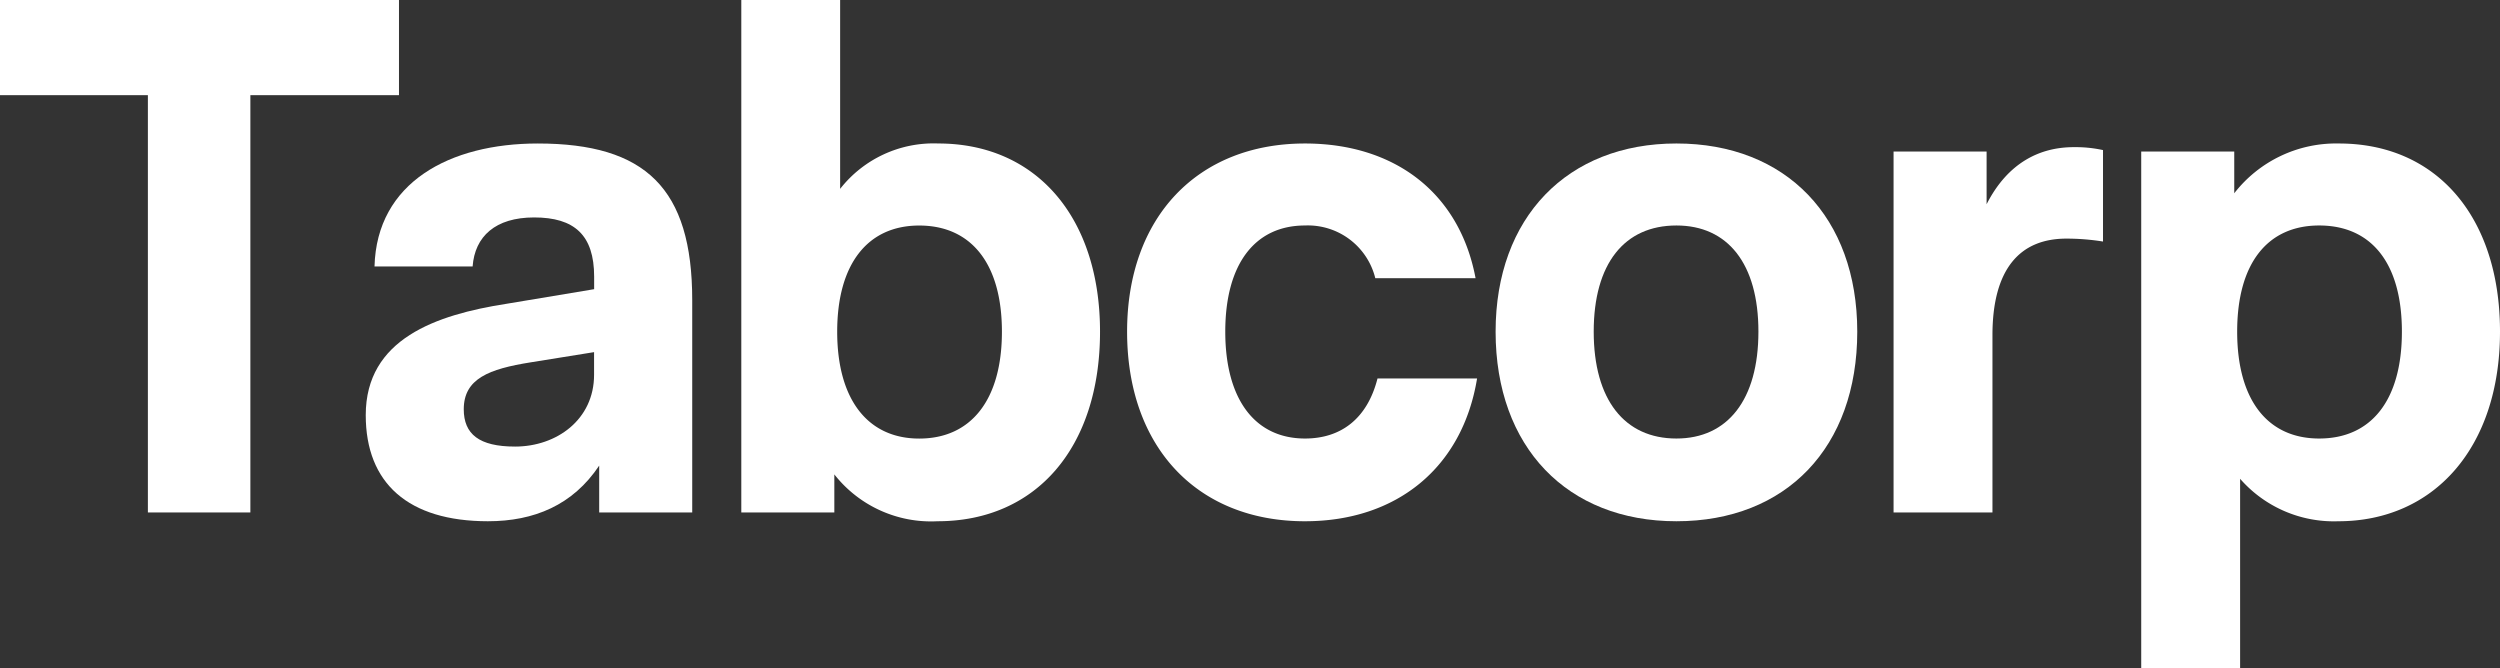
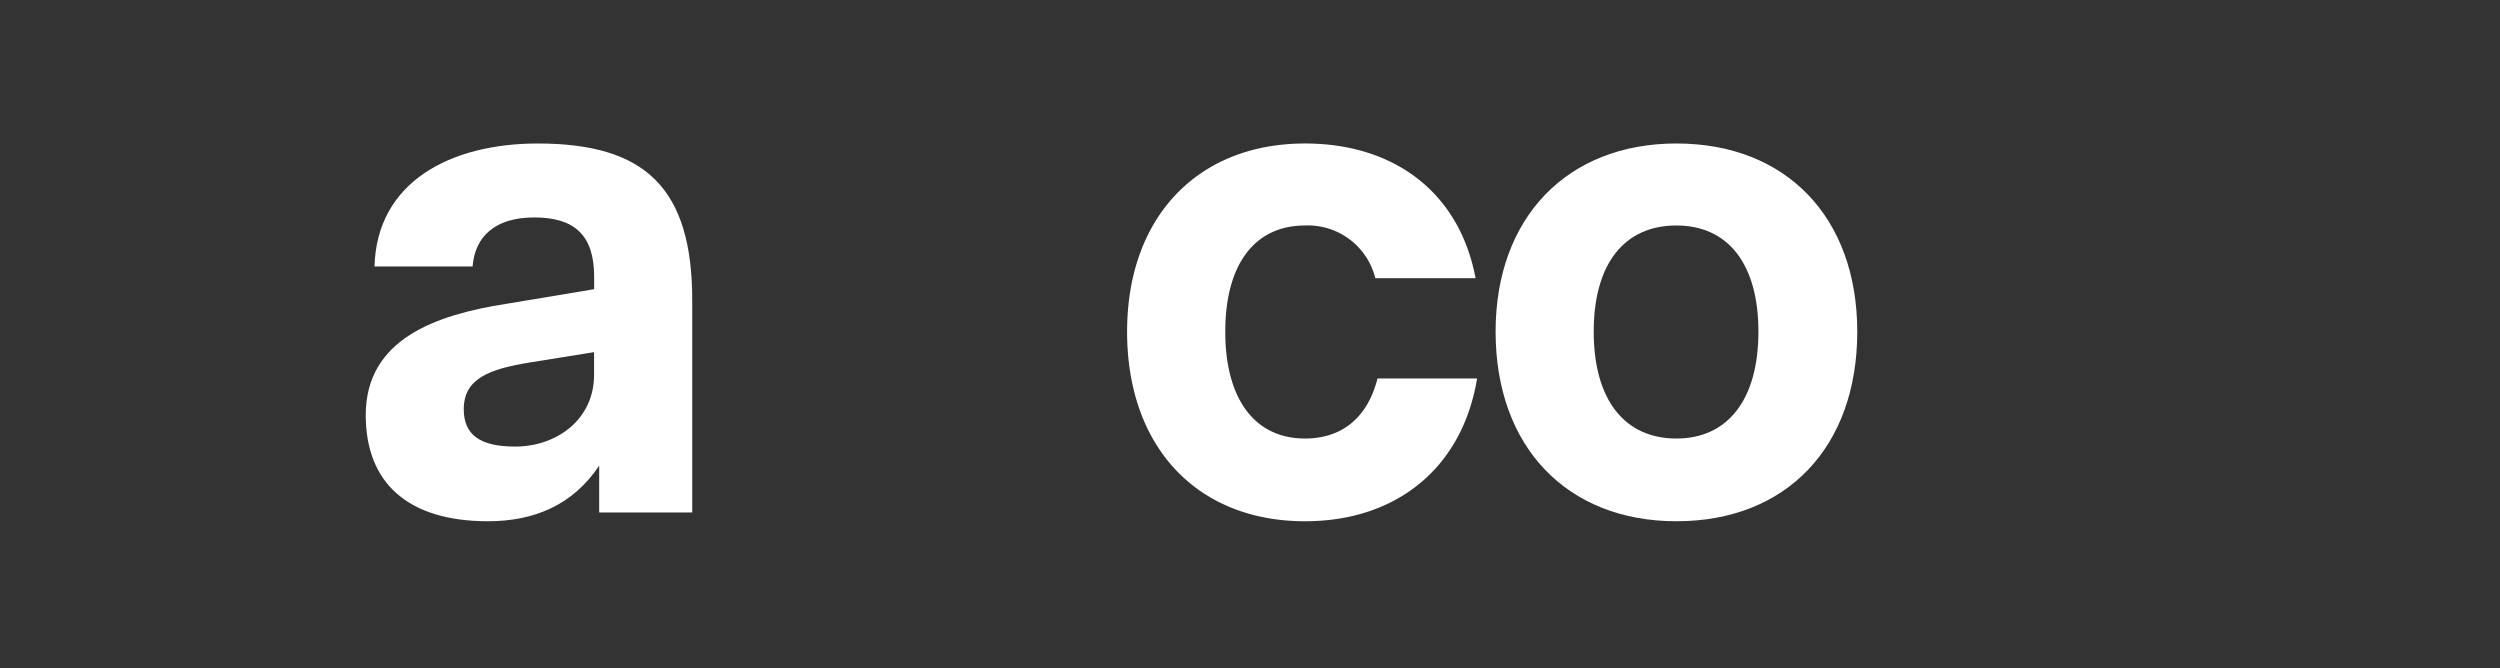
<svg xmlns="http://www.w3.org/2000/svg" id="Tabcorp_logo" width="206.923" height="55.322" viewBox="0 0 206.923 55.322">
  <rect x="0" y="0" width="206.923" height="55.322" fill="#333333" stroke="none" />
-   <path id="path2" d="M20.723,42.416V7.877h12.3V0H0V7.877H12.24V42.416Z" fill="#fff" />
  <path id="path4" d="M83.252,59.964c3.817,0,7.029-1.333,9.21-4.605v3.878h7.7V41.665c0-9.271-3.878-12.967-12.785-12.967-7.271,0-13.331,3.211-13.512,10.18h8.12c.182-2.484,1.878-4.06,5.09-4.06,3.333,0,4.969,1.454,4.969,4.908v1.03l-7.271,1.212c-5.817.909-11.634,2.909-11.634,9.21,0,5.635,3.514,8.786,10.119,8.786Zm2.242-6.181c-2.969,0-4.242-1.03-4.242-3.09,0-2.545,2.121-3.333,5.514-3.878l5.272-.848v1.878C92.038,51.542,88.948,53.784,85.494,53.784Z" transform="translate(-42.867 -16.821)" fill="#fff" />
-   <path id="path6" d="M164.5,43.143c8.18,0,13.452-6.12,13.452-15.694,0-9.453-5.272-15.573-13.391-15.573a9.823,9.823,0,0,0-8.12,3.757V0h-8.18V42.416h7.7V39.265A10.177,10.177,0,0,0,164.5,43.143ZM162.985,36.3c-4.242,0-6.787-3.211-6.787-8.847s2.545-8.786,6.787-8.786c4.3,0,6.847,3.151,6.847,8.786S167.287,36.3,162.985,36.3Z" transform="translate(-86.904)" fill="#fff" />
  <path id="path8" d="M240.151,59.964c7.574,0,13.028-4.423,14.239-11.816h-8.241c-.848,3.333-3.03,4.969-6,4.969-4.12,0-6.6-3.211-6.6-8.847s2.484-8.786,6.6-8.786a5.747,5.747,0,0,1,5.817,4.363h8.3c-1.333-7.09-6.726-11.149-14.118-11.149-8.908,0-14.725,6.12-14.725,15.573,0,9.574,5.817,15.694,14.725,15.694Z" transform="translate(-132.134 -16.821)" fill="#fff" />
-   <path id="path10" d="M314.088,59.964c9.089,0,14.967-6.12,14.967-15.694,0-9.453-5.878-15.573-14.967-15.573-9.029,0-14.967,6.12-14.967,15.573C299.121,53.844,305.059,59.964,314.088,59.964Zm0-6.847c-4.3,0-6.847-3.211-6.847-8.847s2.545-8.786,6.847-8.786c4.242,0,6.786,3.151,6.786,8.786S318.329,53.117,314.088,53.117Z" transform="translate(-175.331 -16.821)" fill="#fff" />
-   <path id="path12" d="M386.906,59.666V45c0-5.453,2.242-8,6.12-8a18.978,18.978,0,0,1,3.03.242V29.672a10.618,10.618,0,0,0-2.424-.242c-2.787,0-5.453,1.272-7.211,4.726V29.793h-7.7V59.666Z" transform="translate(-221.992 -17.25)" fill="#fff" />
-   <path id="path14" d="M436.436,72.143V56.45a10.3,10.3,0,0,0,8.12,3.515c7.938,0,13.391-6.12,13.391-15.694,0-9.453-5.211-15.573-13.331-15.573a10.672,10.672,0,0,0-8.665,4.12V29.364h-7.7V72.143Zm6.544-19.026c-4.242,0-6.787-3.151-6.787-8.847s2.545-8.786,6.787-8.786c4.3,0,6.847,3.09,6.847,8.786S447.283,53.117,442.981,53.117Z" transform="translate(-251.024 -16.821)" fill="#fff" />
+   <path id="path10" d="M314.088,59.964c9.089,0,14.967-6.12,14.967-15.694,0-9.453-5.878-15.573-14.967-15.573-9.029,0-14.967,6.12-14.967,15.573C299.121,53.844,305.059,59.964,314.088,59.964Zm0-6.847c-4.3,0-6.847-3.211-6.847-8.847s2.545-8.786,6.847-8.786c4.242,0,6.786,3.151,6.786,8.786S318.329,53.117,314.088,53.117" transform="translate(-175.331 -16.821)" fill="#fff" />
</svg>